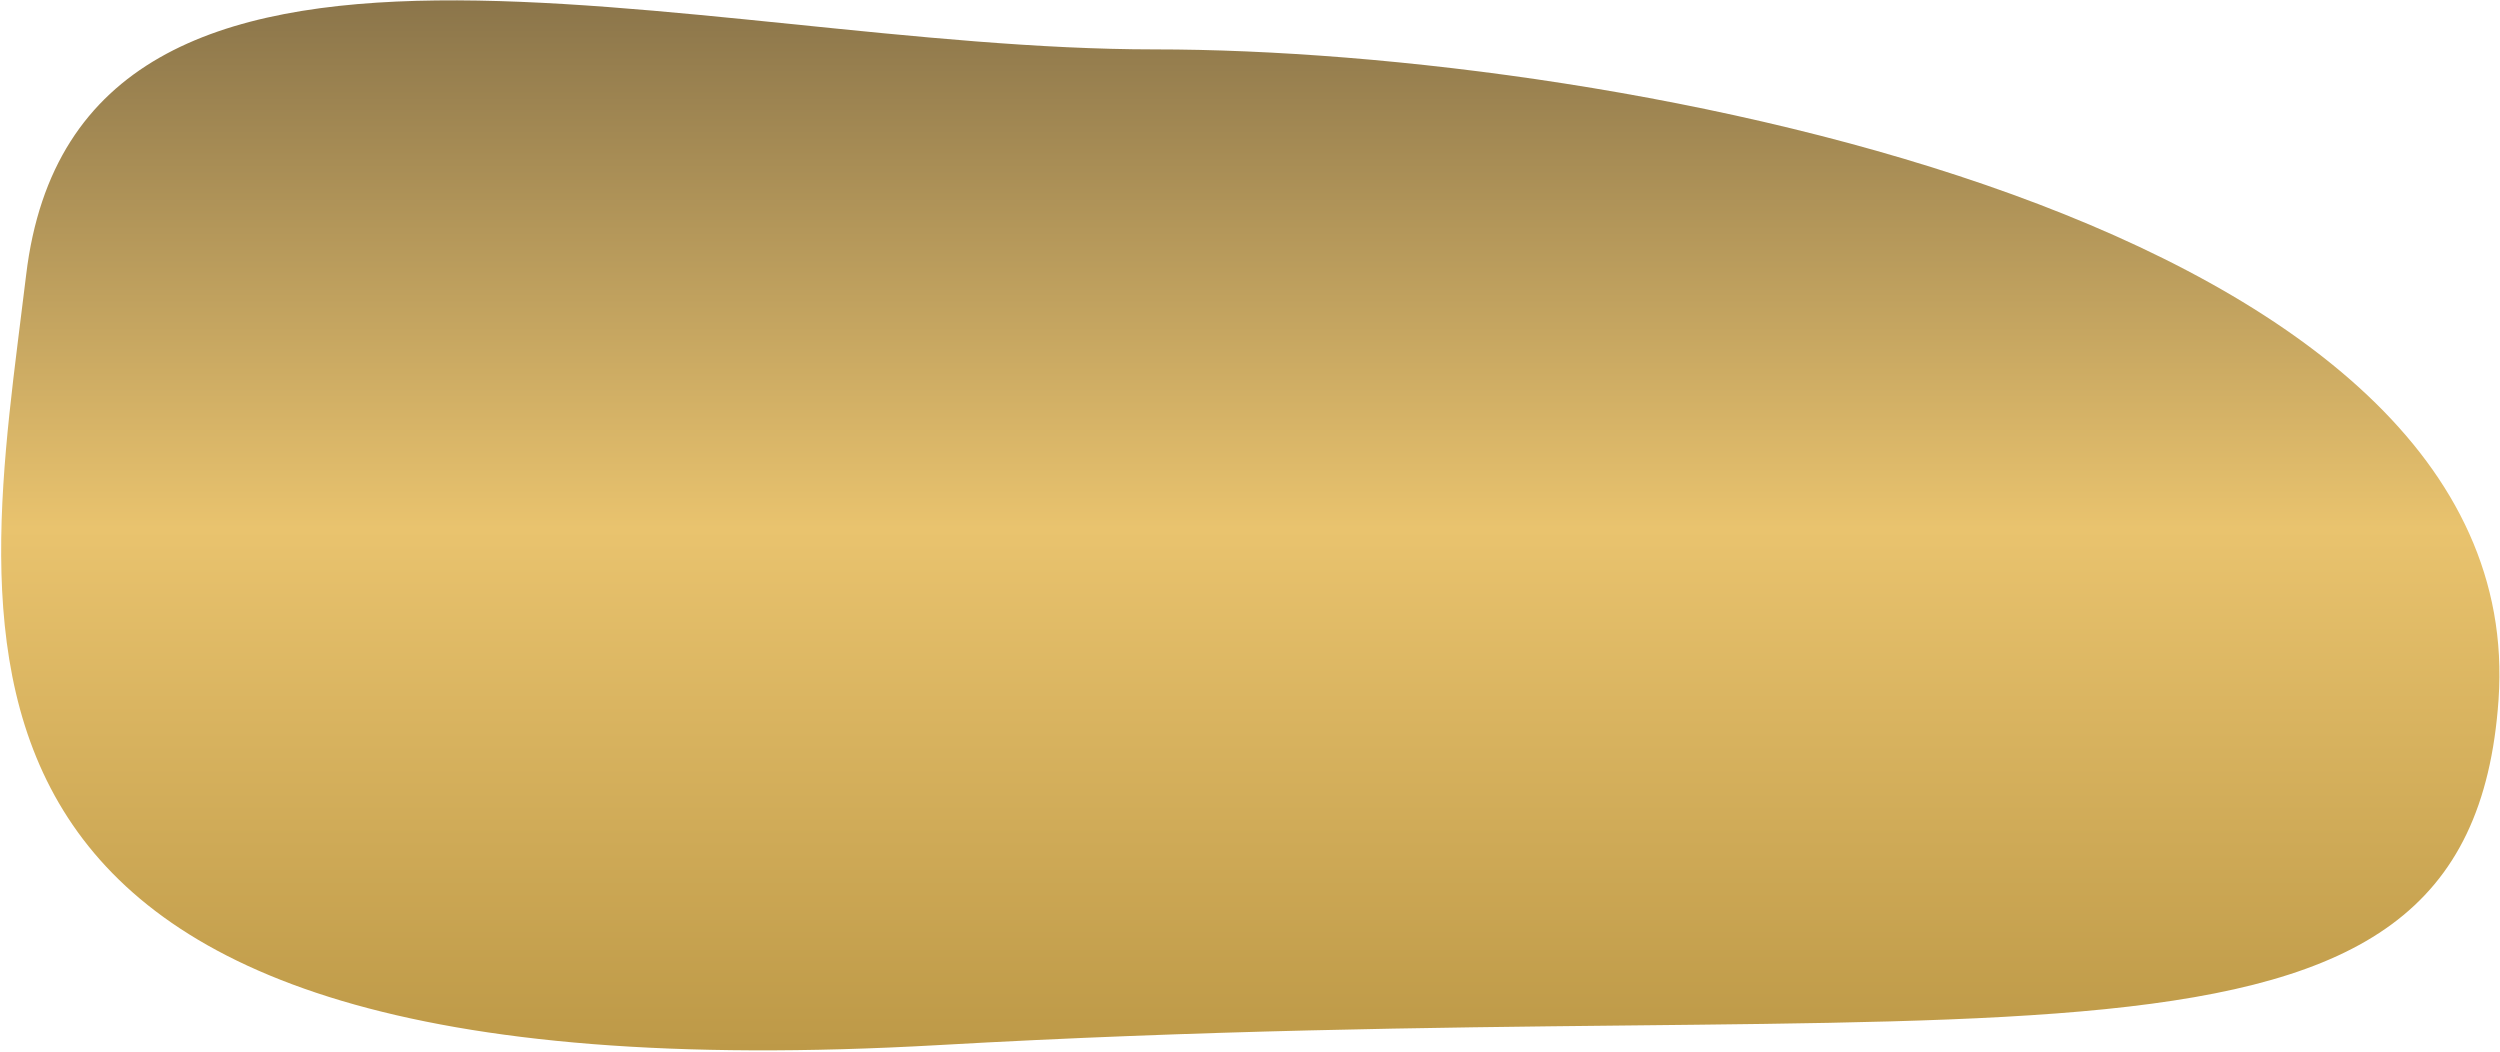
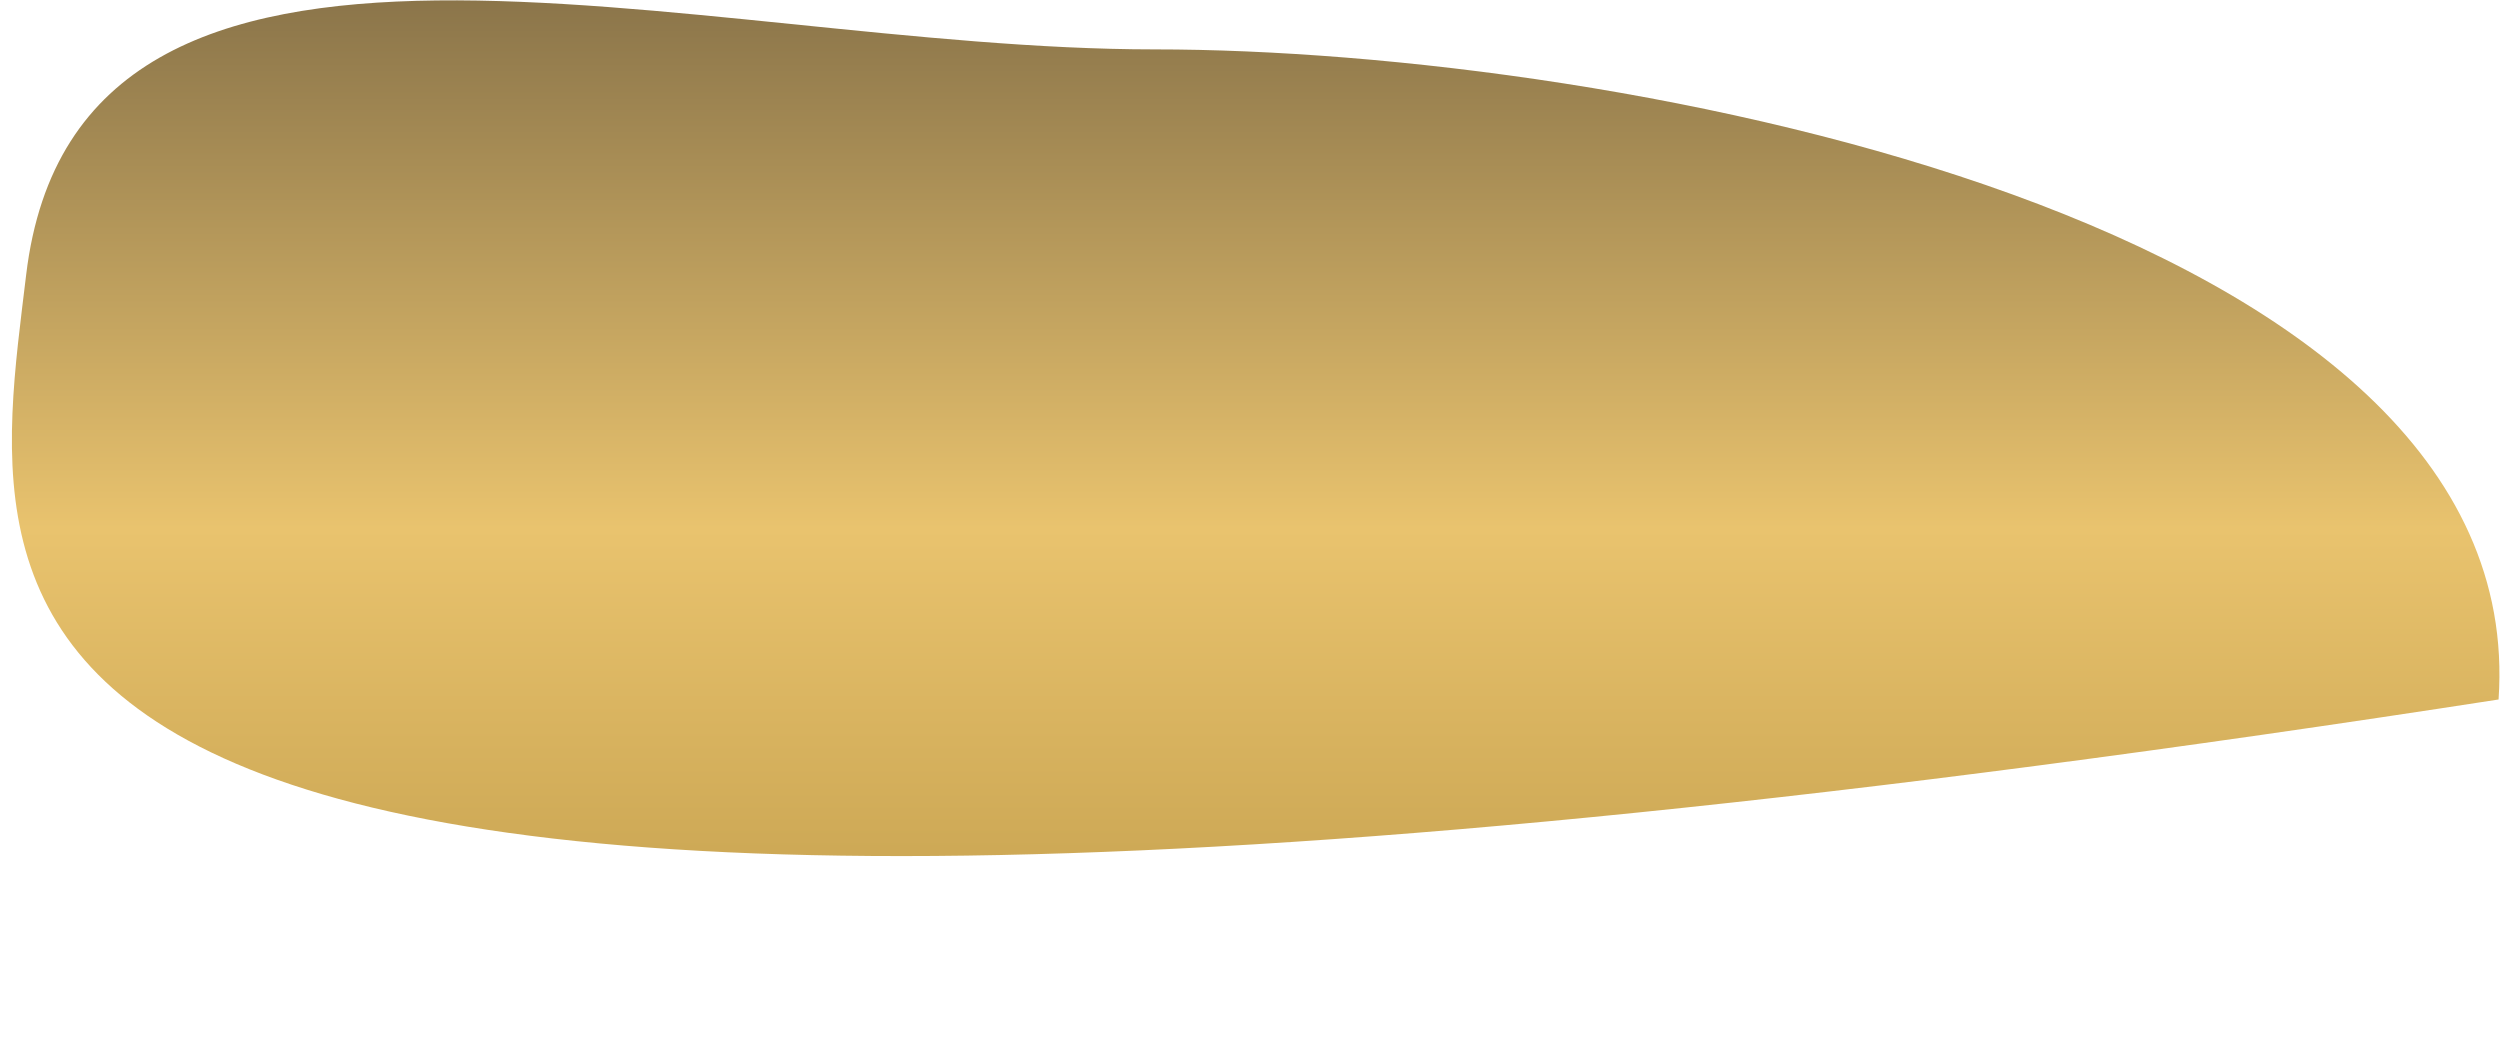
<svg xmlns="http://www.w3.org/2000/svg" width="867" height="365" viewBox="0 0 867 365" fill="none">
-   <path d="M866.502 242.583C856.307 390.011 693.399 341.574 325.323 362.445C-42.752 383.316 -5.893 220.334 9.065 95.348C26.964 -54.211 240.355 17.131 400.431 17.131C560.508 17.131 878.02 76.031 866.502 242.583Z" fill="url(#paint0_linear_107_1789)" />
+   <path d="M866.502 242.583C-42.752 383.316 -5.893 220.334 9.065 95.348C26.964 -54.211 240.355 17.131 400.431 17.131C560.508 17.131 878.02 76.031 866.502 242.583Z" fill="url(#paint0_linear_107_1789)" />
  <defs>
    <linearGradient id="paint0_linear_107_1789" x1="433.606" y1="364.265" x2="433.606" y2="0.125" gradientUnits="userSpaceOnUse">
      <stop stop-color="#BD9947" />
      <stop offset="0.497" stop-color="#E9C36E" />
      <stop offset="1" stop-color="#8B754A" />
    </linearGradient>
  </defs>
</svg>